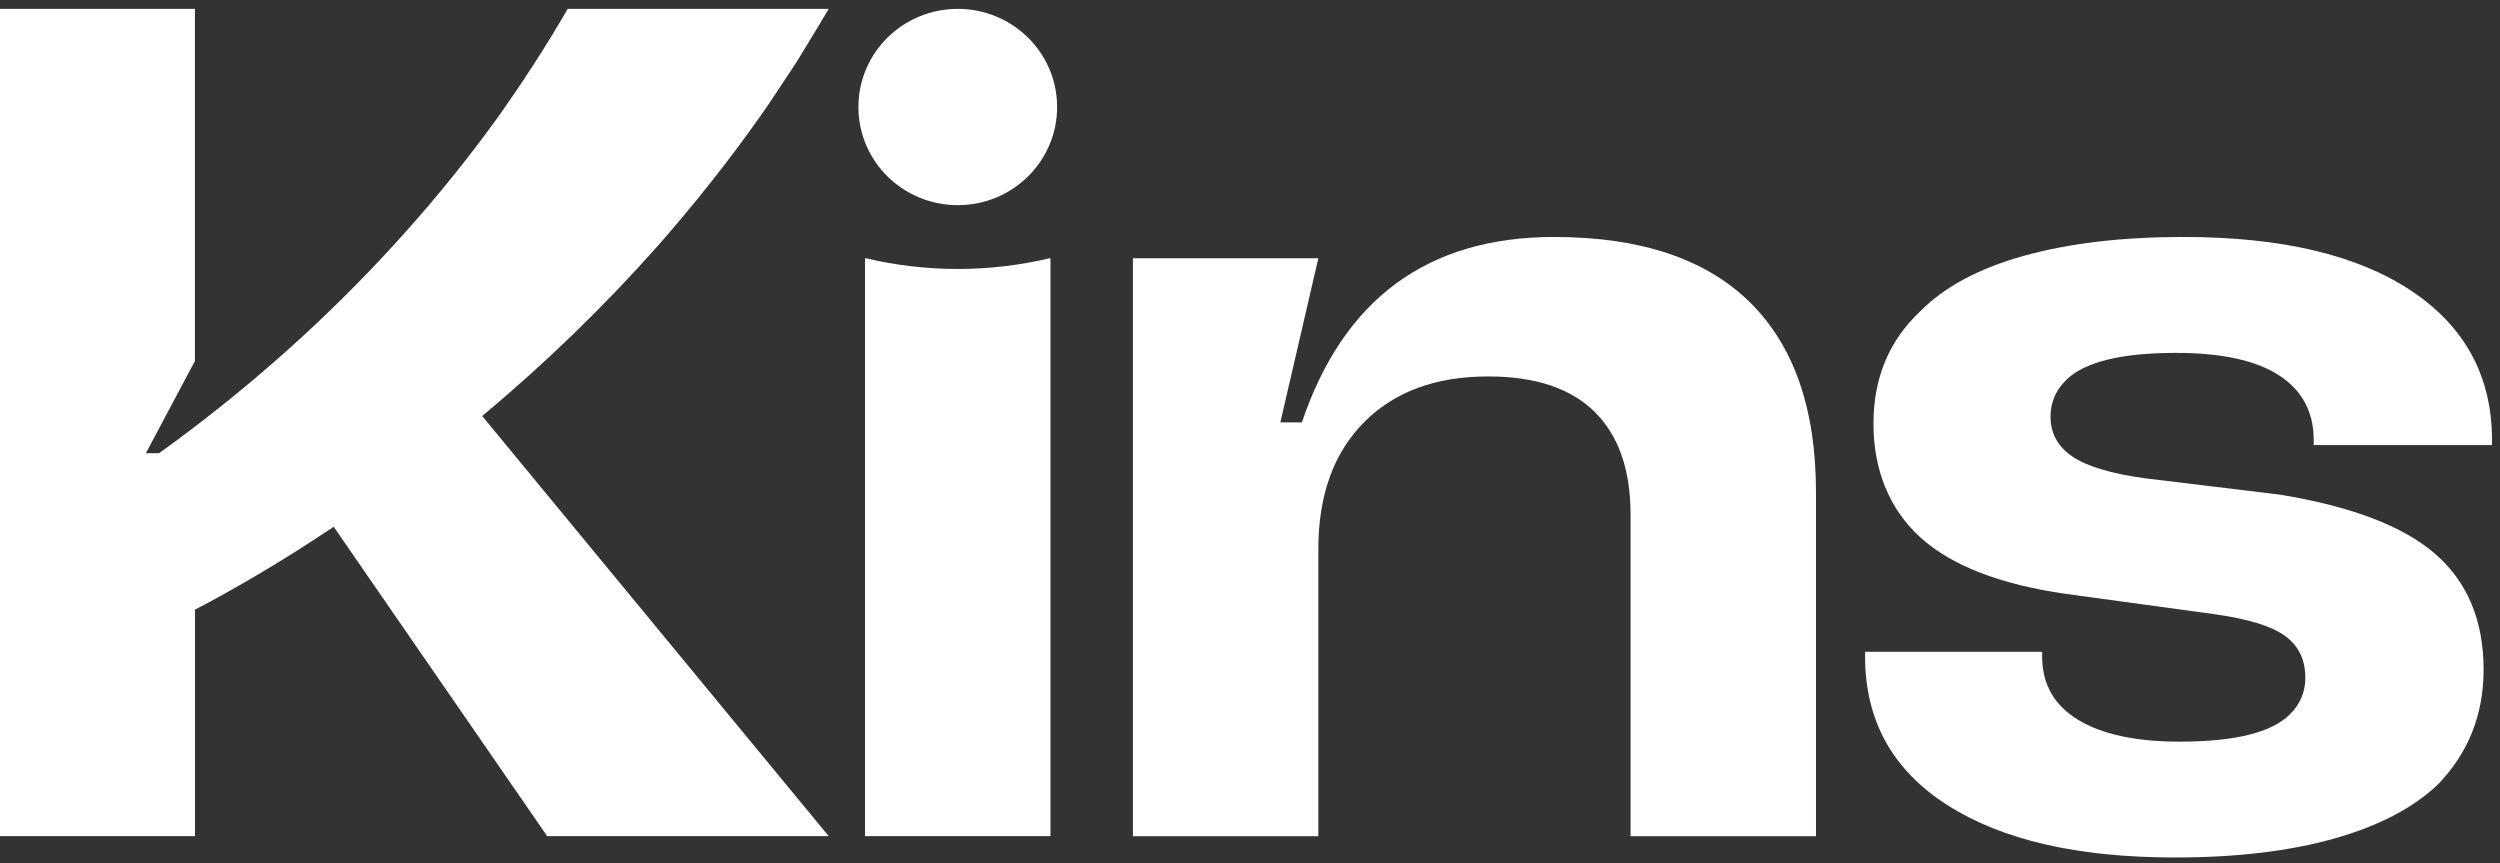
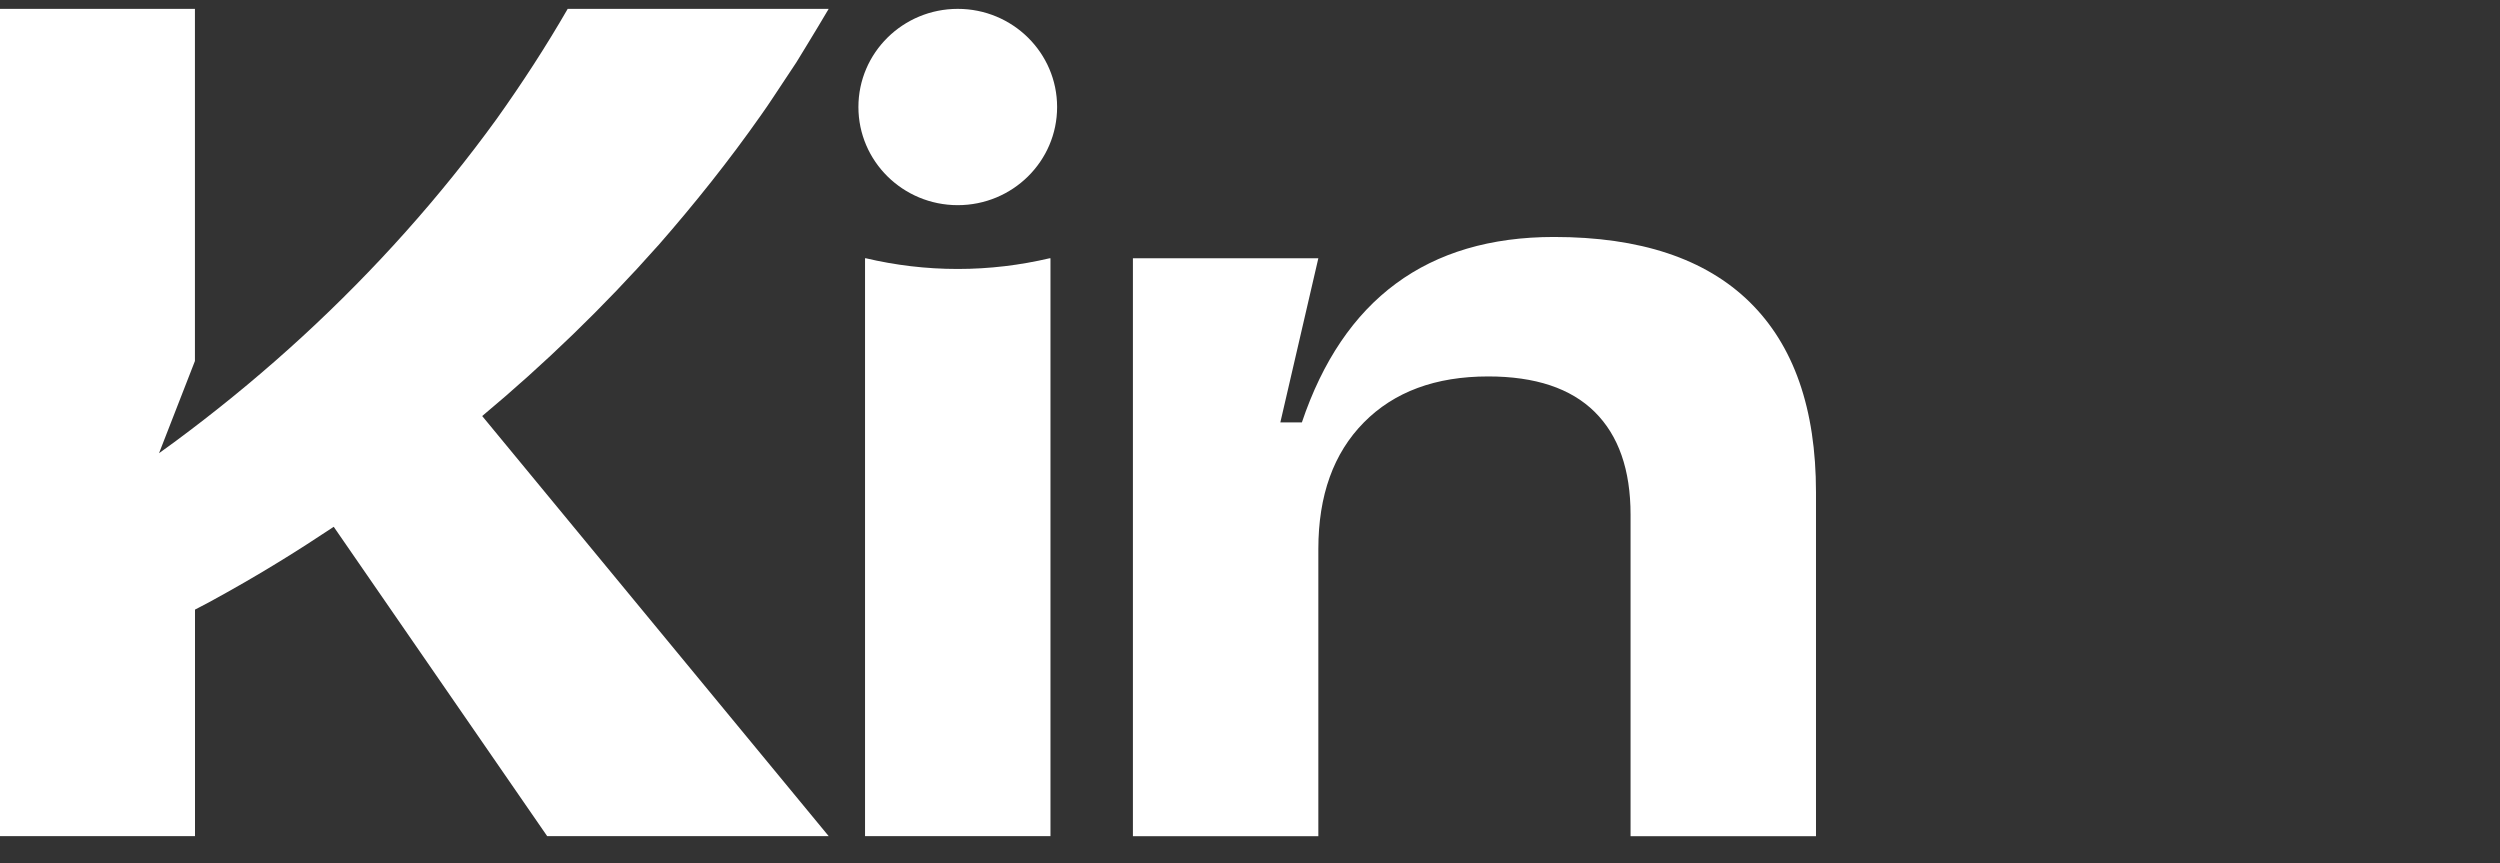
<svg xmlns="http://www.w3.org/2000/svg" fill="none" viewBox="0 0 249 86" height="86" width="249">
  <rect x="0" y="0" width="249" height="86" fill="#333333" stroke="none" />
-   <path fill="white" d="M65.525 24.482C69.159 20.328 72.626 15.991 75.824 11.43C76.634 10.298 77.379 9.12 78.159 7.959L79.316 6.215L80.409 4.424C81.118 3.246 81.845 2.075 82.536 0.883H56.542C54.379 4.633 52.001 8.292 49.459 11.858C43.846 19.607 37.35 26.867 30.159 33.486C26.563 36.795 22.792 39.94 18.881 42.898C17.878 43.662 16.865 44.409 15.84 45.138H14.53L19.415 35.956V0.883H0V83.282H19.422V60.716C19.891 60.468 20.371 60.227 20.836 59.976C23.236 58.667 25.599 57.312 27.91 55.886C29.711 54.782 31.48 53.636 33.239 52.468L54.501 83.282H82.54L48.026 41.437C54.233 36.253 60.095 30.599 65.521 24.479" />
-   <path fill="white" d="M248.204 44.322V43.851C248.204 37.493 245.522 32.532 240.16 28.959C234.799 25.389 227.232 23.602 217.462 23.602C211.345 23.602 206.041 24.232 201.553 25.485C197.066 26.741 193.631 28.587 191.246 31.018C188.148 33.923 186.598 37.649 186.598 42.202C186.598 46.756 188.148 50.676 191.246 53.503C194.344 56.326 199.19 58.212 205.783 59.153L220.438 61.156C223.851 61.626 226.236 62.352 227.586 63.332C228.936 64.315 229.613 65.706 229.613 67.51C229.613 68.922 229.094 70.139 228.063 71.162C226.236 72.966 222.583 73.868 217.1 73.868C212.731 73.868 209.357 73.143 206.972 71.689C204.59 70.238 203.398 68.14 203.398 65.391V64.92H185.763V65.391C185.763 71.749 188.481 76.674 193.925 80.166C199.365 83.658 206.933 85.406 216.624 85.406C222.741 85.406 228.02 84.776 232.471 83.524C236.919 82.271 240.375 80.463 242.839 78.11C245.858 74.972 247.366 71.165 247.366 66.693C247.366 61.828 245.776 58.003 242.599 55.215C239.423 52.431 234.258 50.446 227.11 49.271L213.526 47.623C210.188 47.152 207.806 46.427 206.377 45.447C204.948 44.467 204.232 43.15 204.232 41.502C204.232 40.09 204.748 38.873 205.783 37.854C207.609 36.049 211.262 35.147 216.745 35.147C221.272 35.147 224.689 35.894 226.992 37.383C229.295 38.873 230.448 41.031 230.448 43.858V44.328H248.2L248.204 44.322Z" />
+   <path fill="white" d="M65.525 24.482C69.159 20.328 72.626 15.991 75.824 11.43C76.634 10.298 77.379 9.12 78.159 7.959L79.316 6.215L80.409 4.424C81.118 3.246 81.845 2.075 82.536 0.883H56.542C54.379 4.633 52.001 8.292 49.459 11.858C43.846 19.607 37.35 26.867 30.159 33.486C26.563 36.795 22.792 39.94 18.881 42.898C17.878 43.662 16.865 44.409 15.84 45.138L19.415 35.956V0.883H0V83.282H19.422V60.716C19.891 60.468 20.371 60.227 20.836 59.976C23.236 58.667 25.599 57.312 27.91 55.886C29.711 54.782 31.48 53.636 33.239 52.468L54.501 83.282H82.54L48.026 41.437C54.233 36.253 60.095 30.599 65.521 24.479" />
  <path fill="white" d="M154.78 23.602C142.148 23.602 133.793 29.829 129.667 42.071H127.522L131.307 25.722H112.838V83.283H131.307V54.678C131.307 49.342 132.815 45.142 135.834 42.082C138.853 39.021 142.983 37.493 148.226 37.493C152.91 37.493 156.449 38.671 158.83 41.024C161.212 43.38 162.404 46.791 162.404 51.267V83.283H180.873V49.031C180.873 40.713 178.667 34.397 174.259 30.077C169.85 25.761 163.357 23.602 154.776 23.602" />
  <path fill="white" d="M86.233 25.721H86.158V83.282H104.627V25.721H104.552C101.611 26.411 98.546 26.789 95.39 26.789C92.235 26.789 89.17 26.414 86.229 25.721" />
  <path fill="white" d="M105.288 10.659C105.288 16.058 100.858 20.434 95.393 20.434C89.928 20.434 85.498 16.058 85.498 10.659C85.498 5.259 89.928 0.883 95.393 0.883C100.858 0.883 105.288 5.259 105.288 10.659Z" />
</svg>